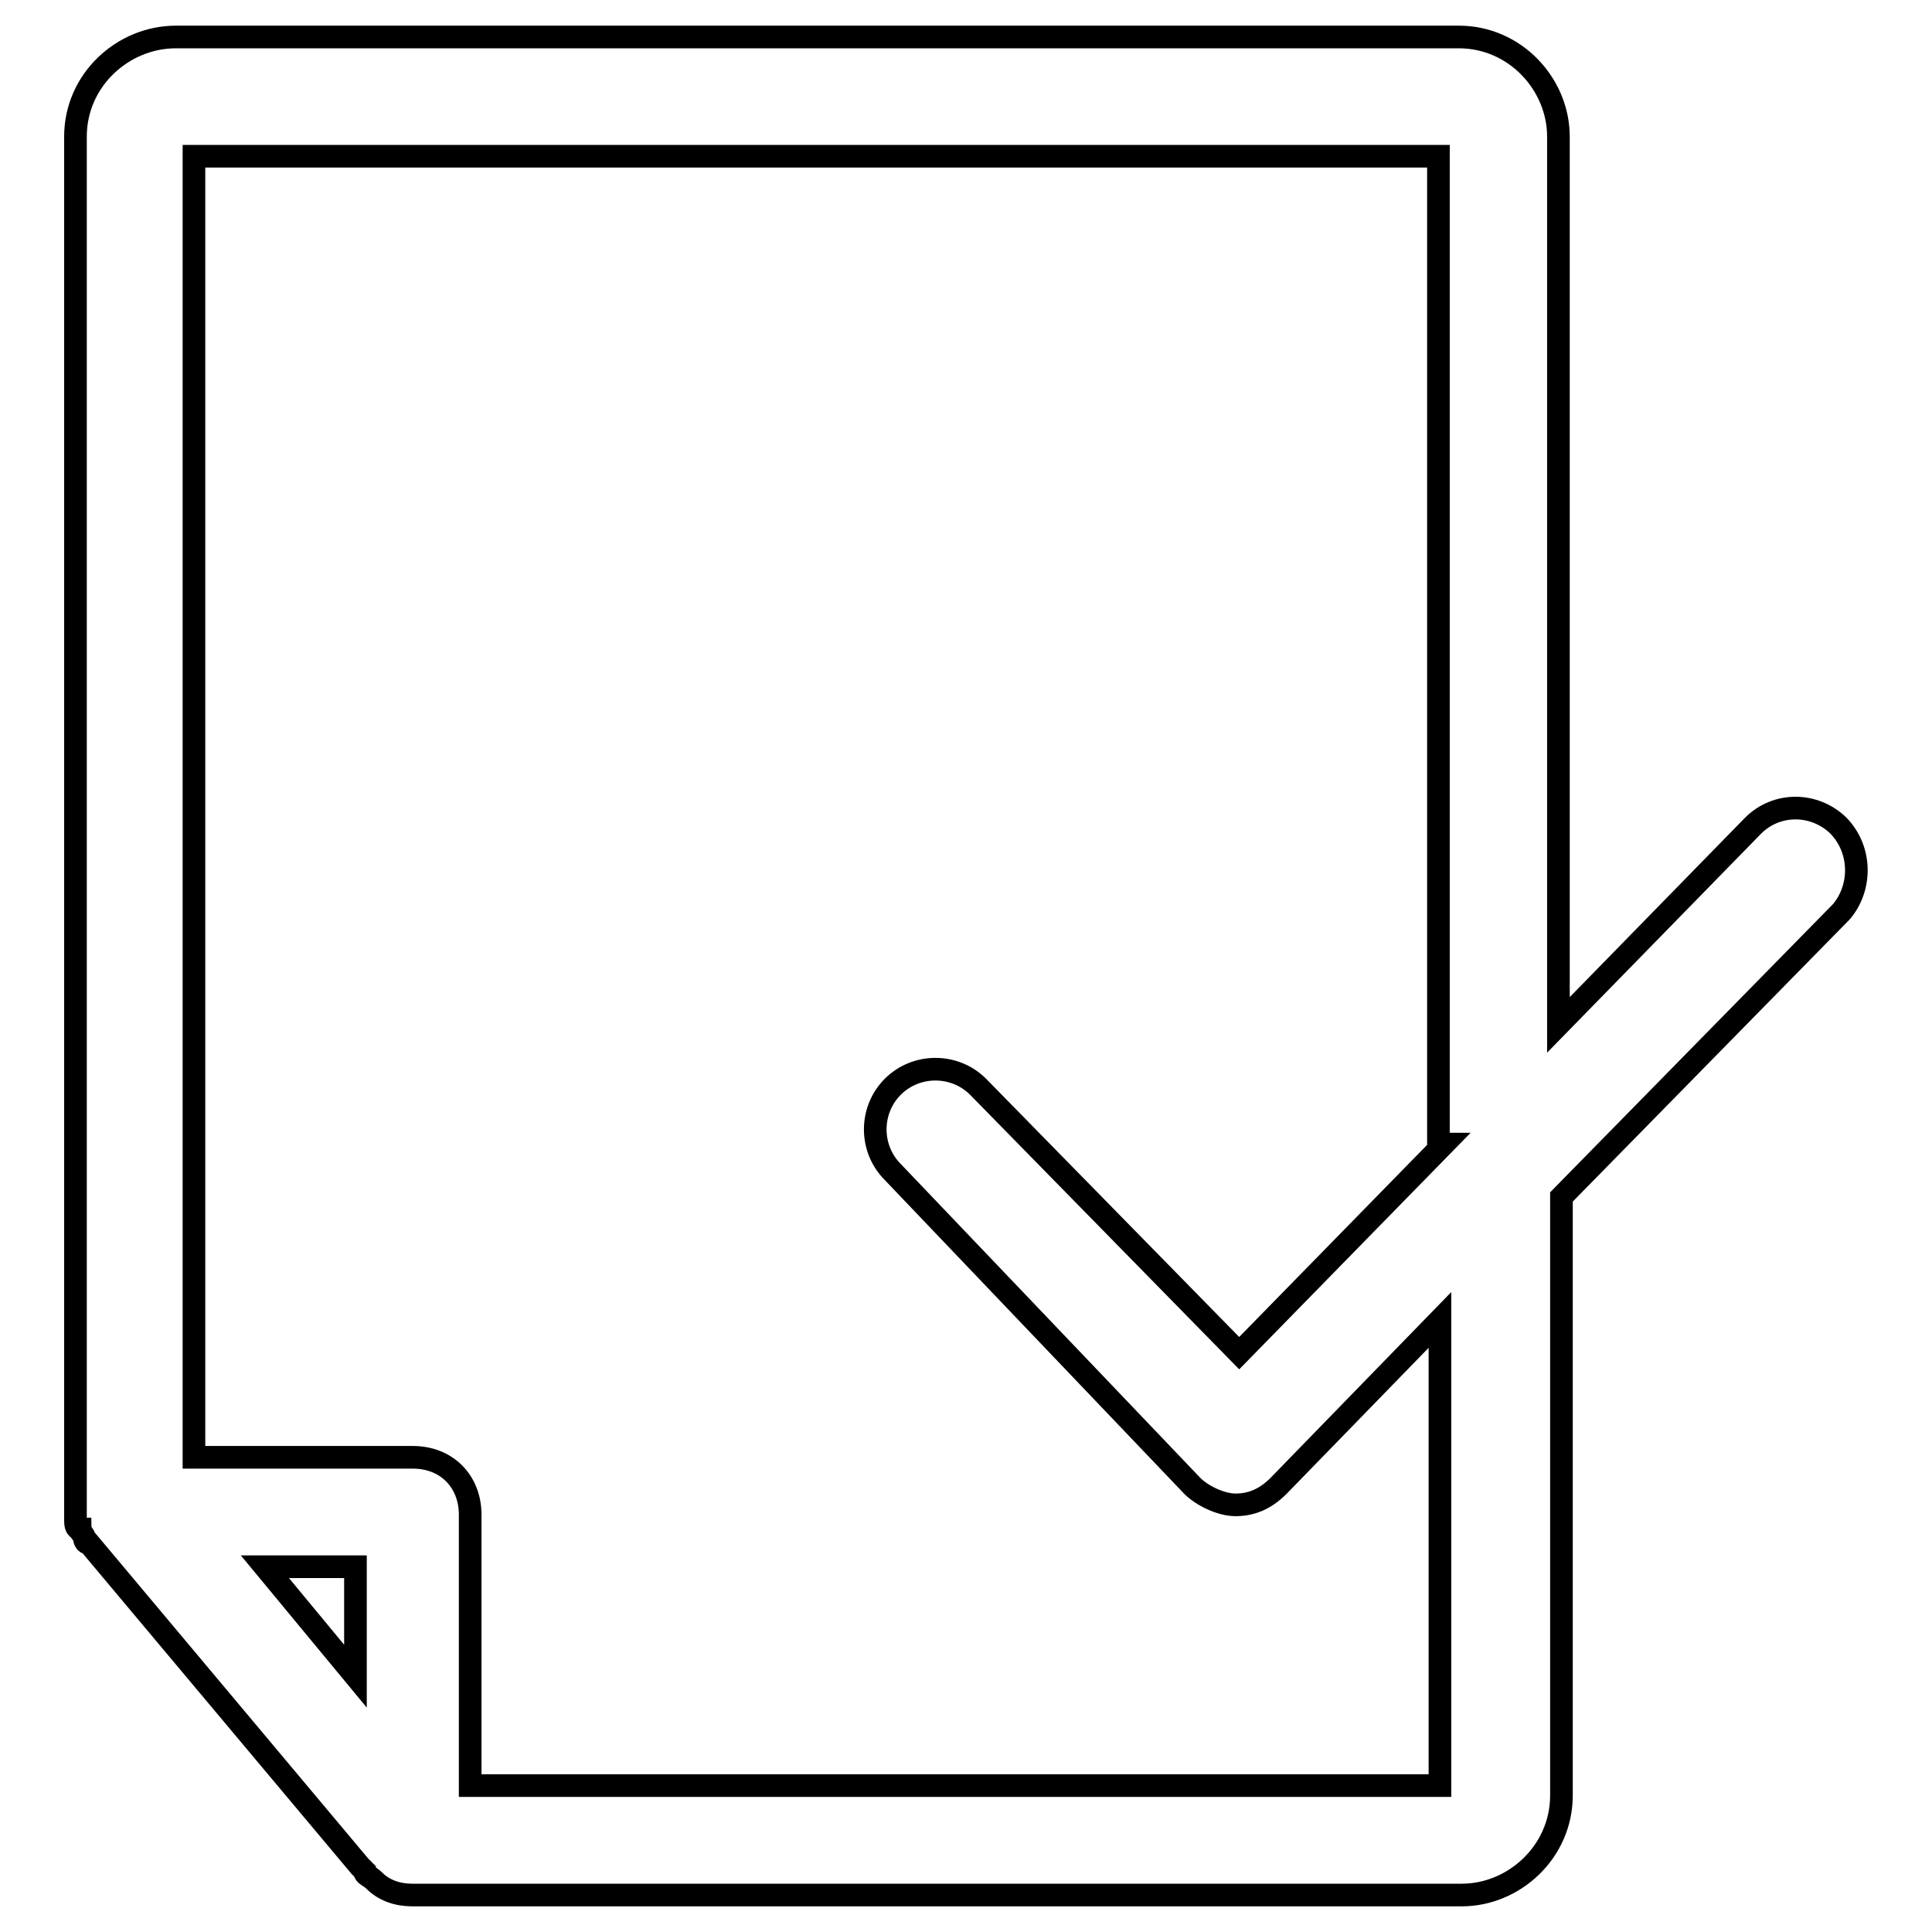
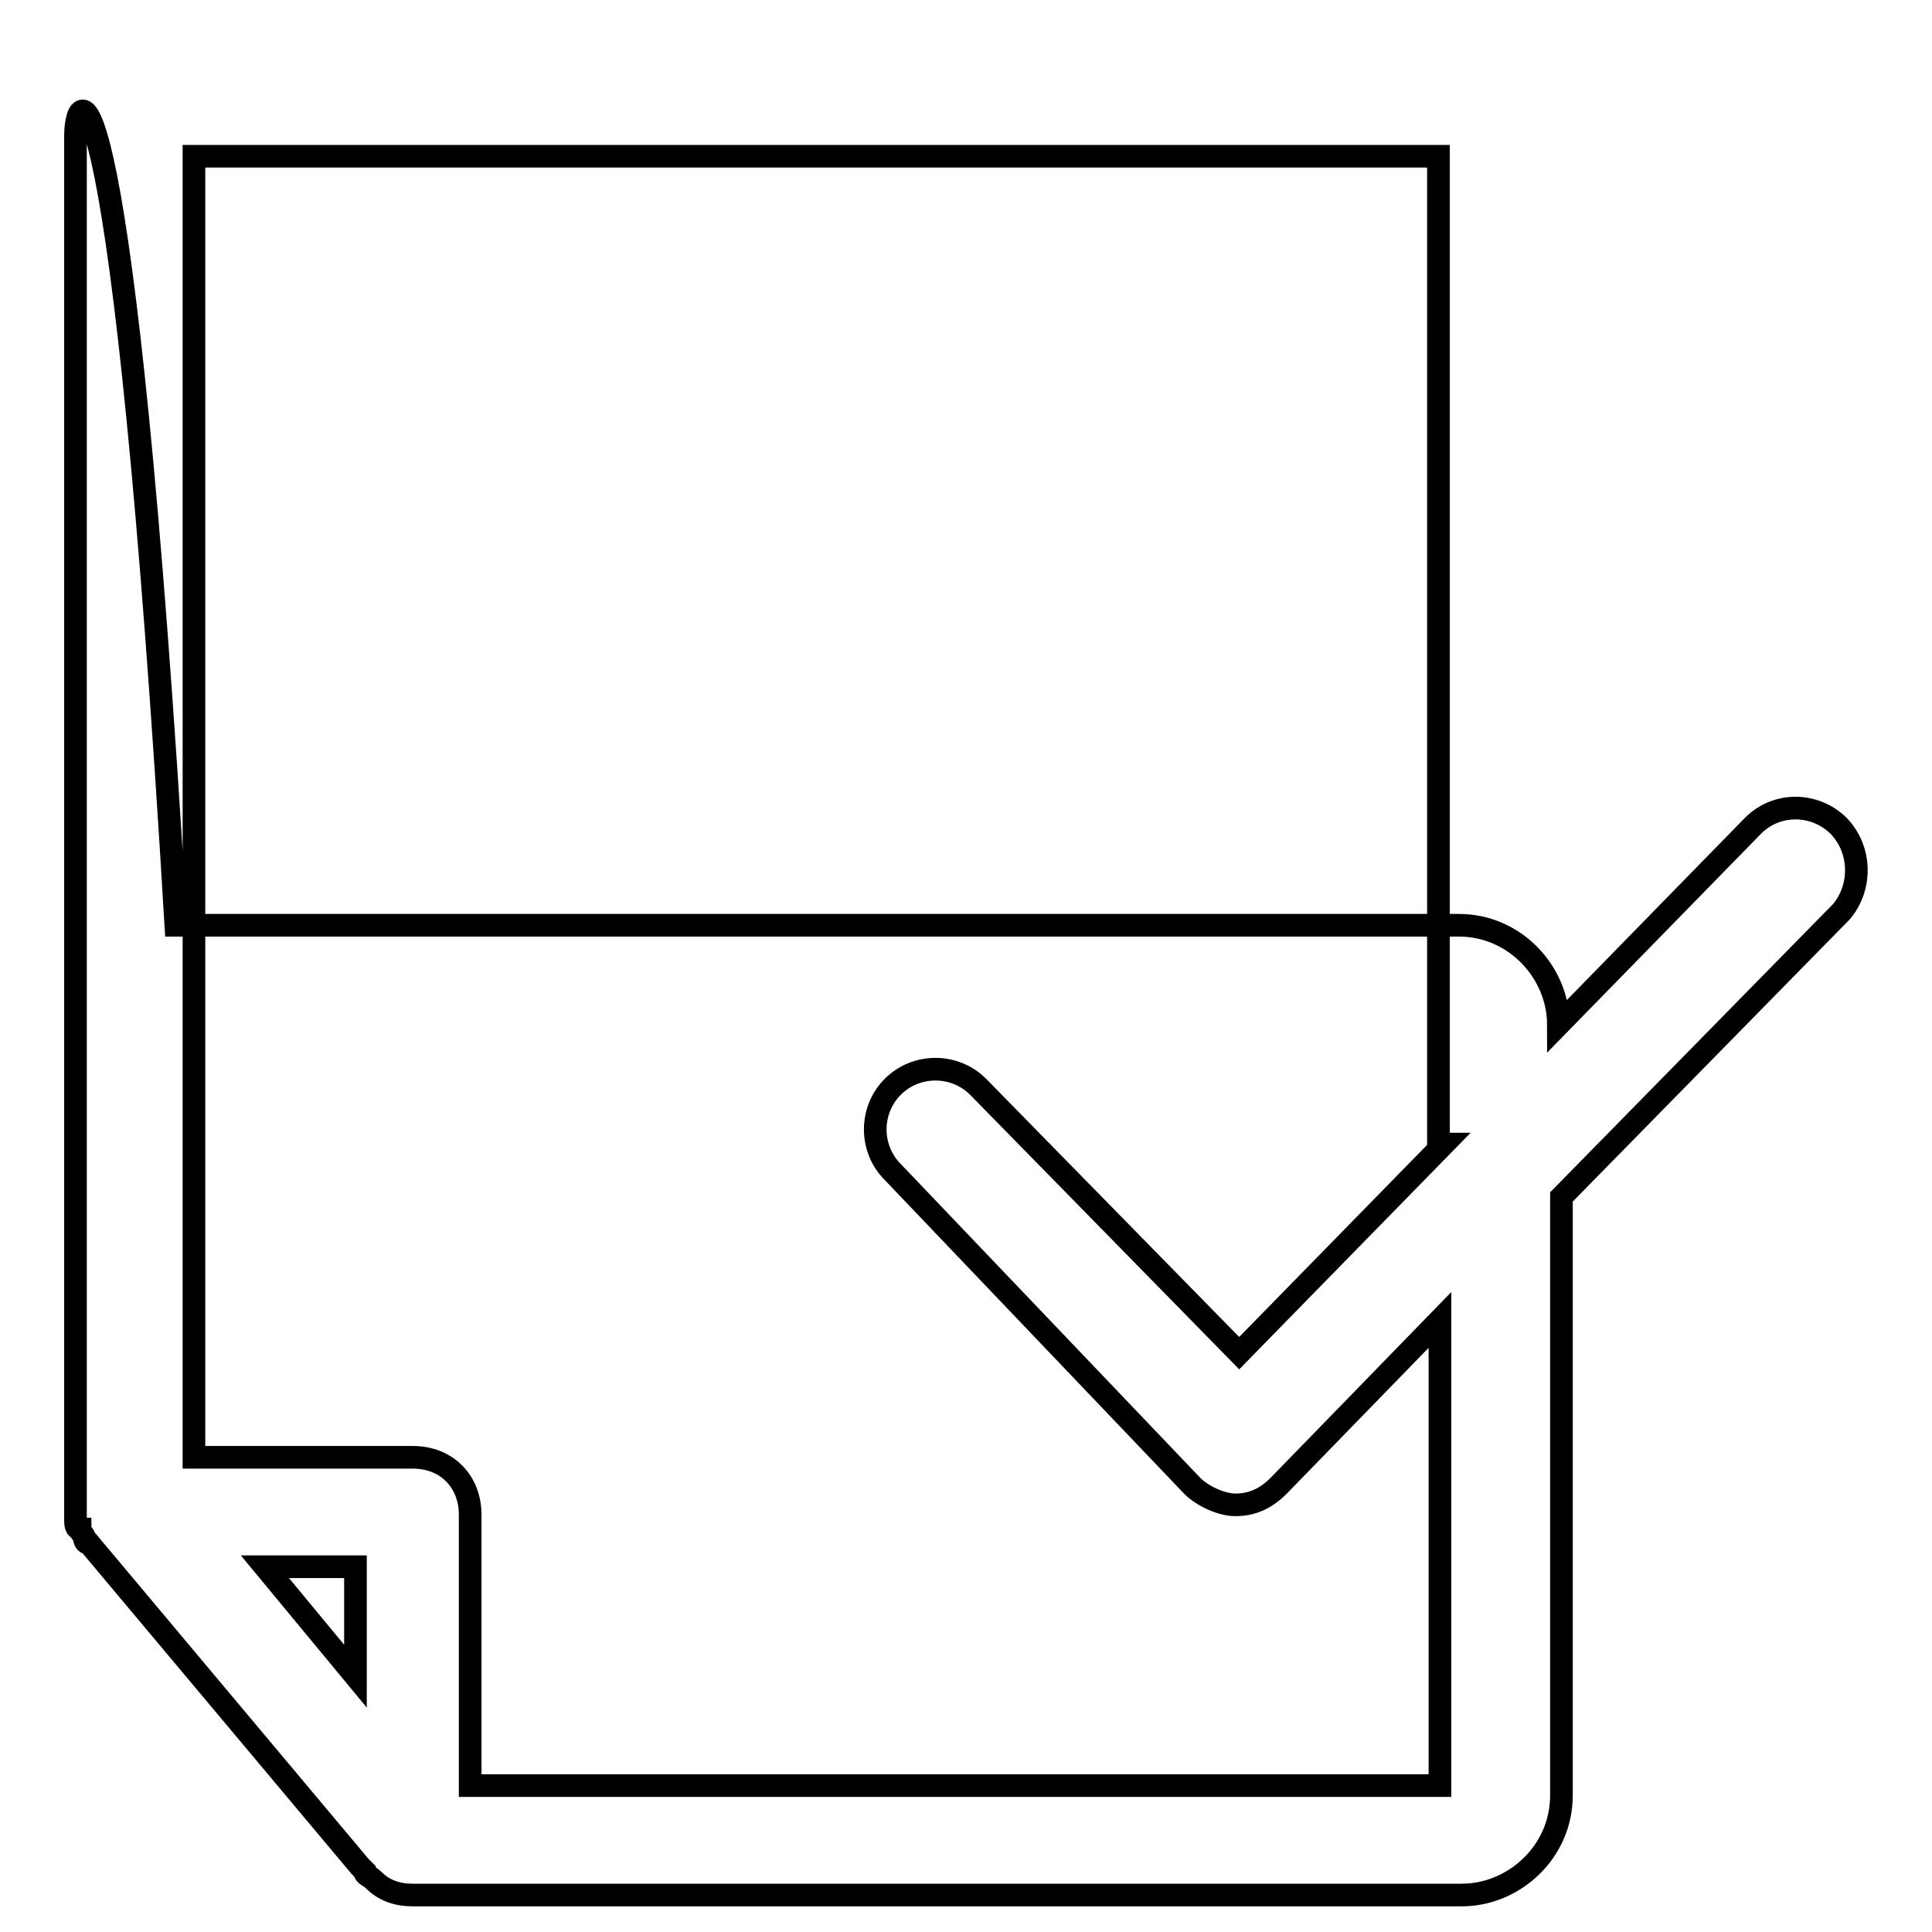
<svg xmlns="http://www.w3.org/2000/svg" version="1.1" x="0px" y="0px" viewBox="0 0 256 256" enable-background="new 0 0 256 256" xml:space="preserve">
  <g>
-     <path stroke-width="3" fill-opacity="0" stroke="#000000" d="M243.6,109.4c-3.2-3.1-8.2-3.1-11.3,0l-25.8,26.4V18.1c0-6.9-5.7-13.2-13.2-13.2h-170 C16.3,4.9,10,10.6,10,18.1v183.2c0,0.6,0,1.3,0.6,1.3c0,0.6,0.6,0.6,0.6,1.3c0,0,0,0.6,0.6,0.6l35.9,42.8l0.6,0.6 c0,0.6,0.6,0.6,1.3,1.3c1.3,1.3,3.1,1.9,5,1.9h139.1c6.9,0,13.2-5.7,13.2-13.2v-79.3l37.1-37.8 C246.7,117.6,246.7,112.6,243.6,109.4L243.6,109.4z M47.1,222.1l-12-14.5h12V222.1z M191.3,151.6l-27.1,27.7l-34.6-35.3 c-3.1-3.1-8.2-3.1-11.3,0c-3.1,3.1-3.1,8.2,0,11.3l39.7,41.6c1.3,1.3,3.8,2.5,5.7,2.5c1.9,0,3.8-0.6,5.7-2.5l21.4-22v61.7H62.3 v-35.9c0-4.4-3.1-7.6-7.6-7.6h-29V20.7h164.9v130.9H191.3z" />
+     <path stroke-width="3" fill-opacity="0" stroke="#000000" d="M243.6,109.4c-3.2-3.1-8.2-3.1-11.3,0l-25.8,26.4c0-6.9-5.7-13.2-13.2-13.2h-170 C16.3,4.9,10,10.6,10,18.1v183.2c0,0.6,0,1.3,0.6,1.3c0,0.6,0.6,0.6,0.6,1.3c0,0,0,0.6,0.6,0.6l35.9,42.8l0.6,0.6 c0,0.6,0.6,0.6,1.3,1.3c1.3,1.3,3.1,1.9,5,1.9h139.1c6.9,0,13.2-5.7,13.2-13.2v-79.3l37.1-37.8 C246.7,117.6,246.7,112.6,243.6,109.4L243.6,109.4z M47.1,222.1l-12-14.5h12V222.1z M191.3,151.6l-27.1,27.7l-34.6-35.3 c-3.1-3.1-8.2-3.1-11.3,0c-3.1,3.1-3.1,8.2,0,11.3l39.7,41.6c1.3,1.3,3.8,2.5,5.7,2.5c1.9,0,3.8-0.6,5.7-2.5l21.4-22v61.7H62.3 v-35.9c0-4.4-3.1-7.6-7.6-7.6h-29V20.7h164.9v130.9H191.3z" />
  </g>
</svg>